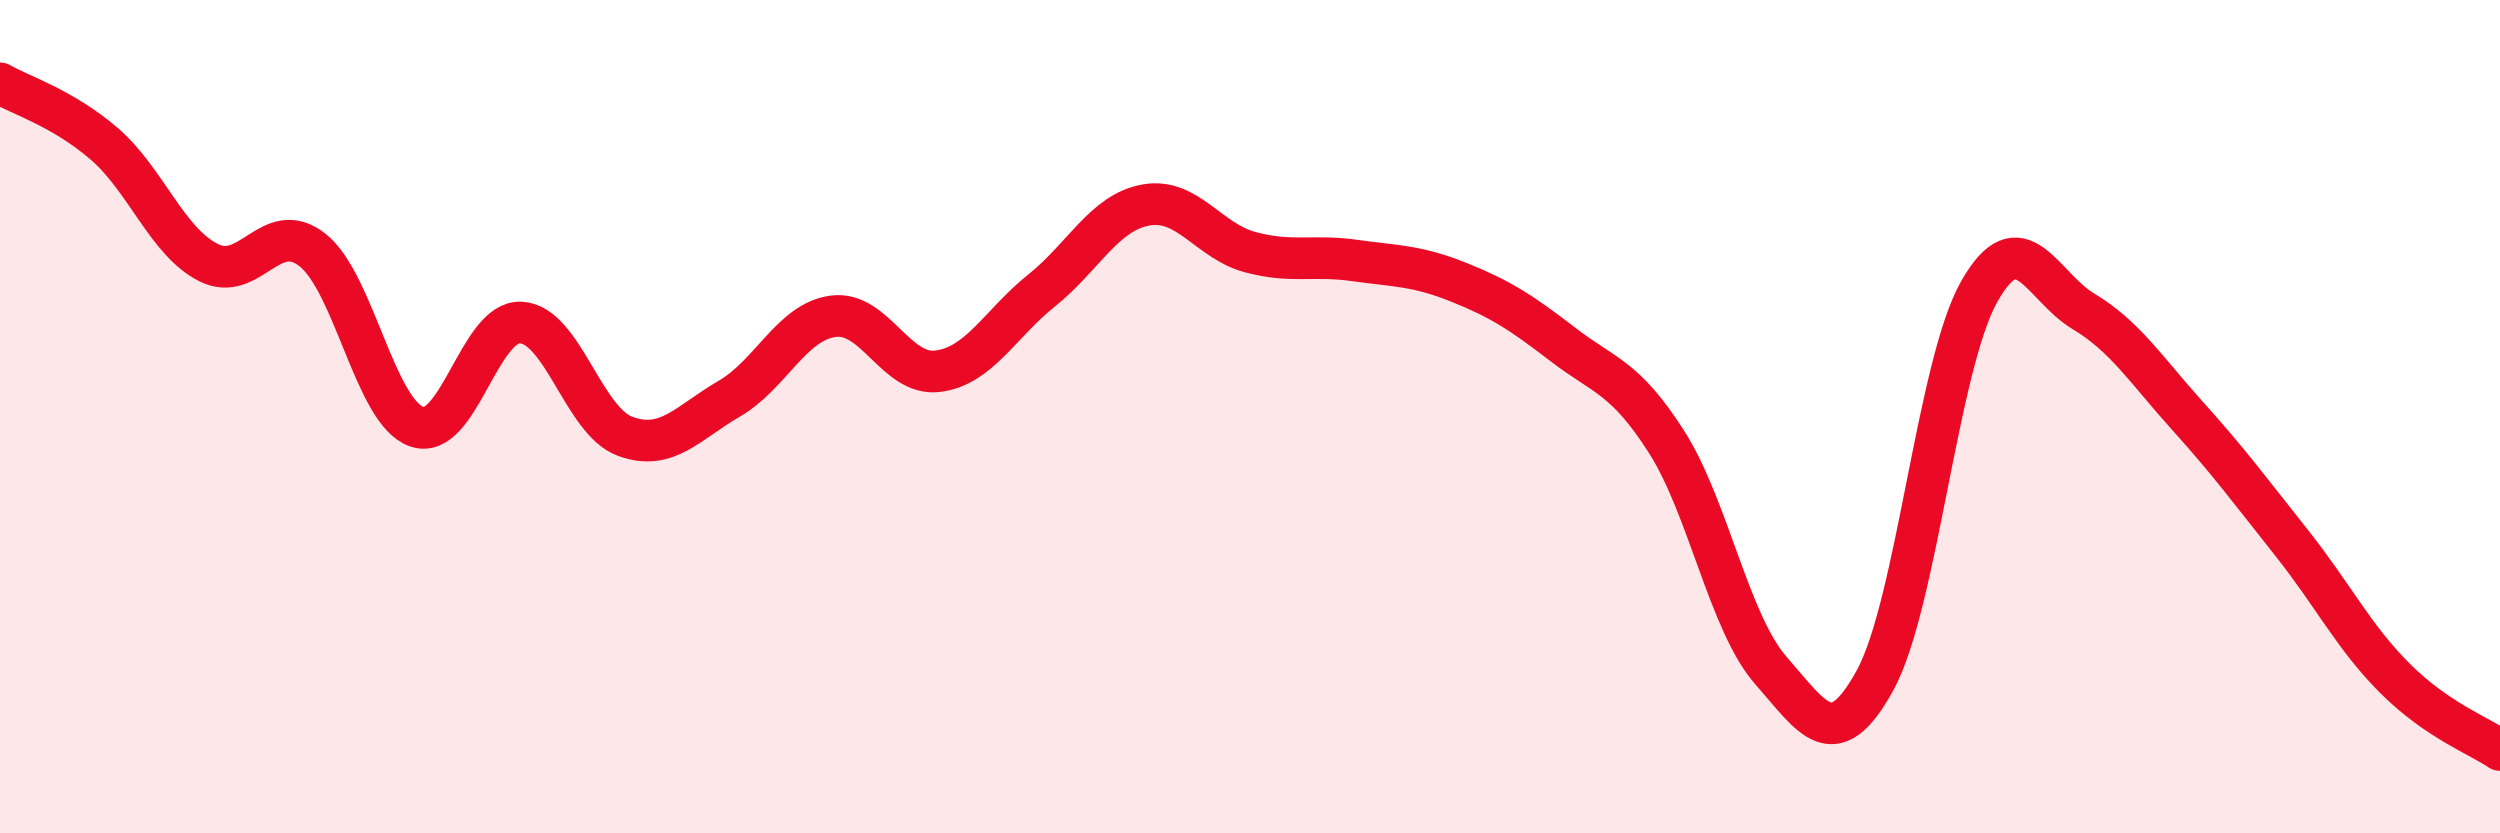
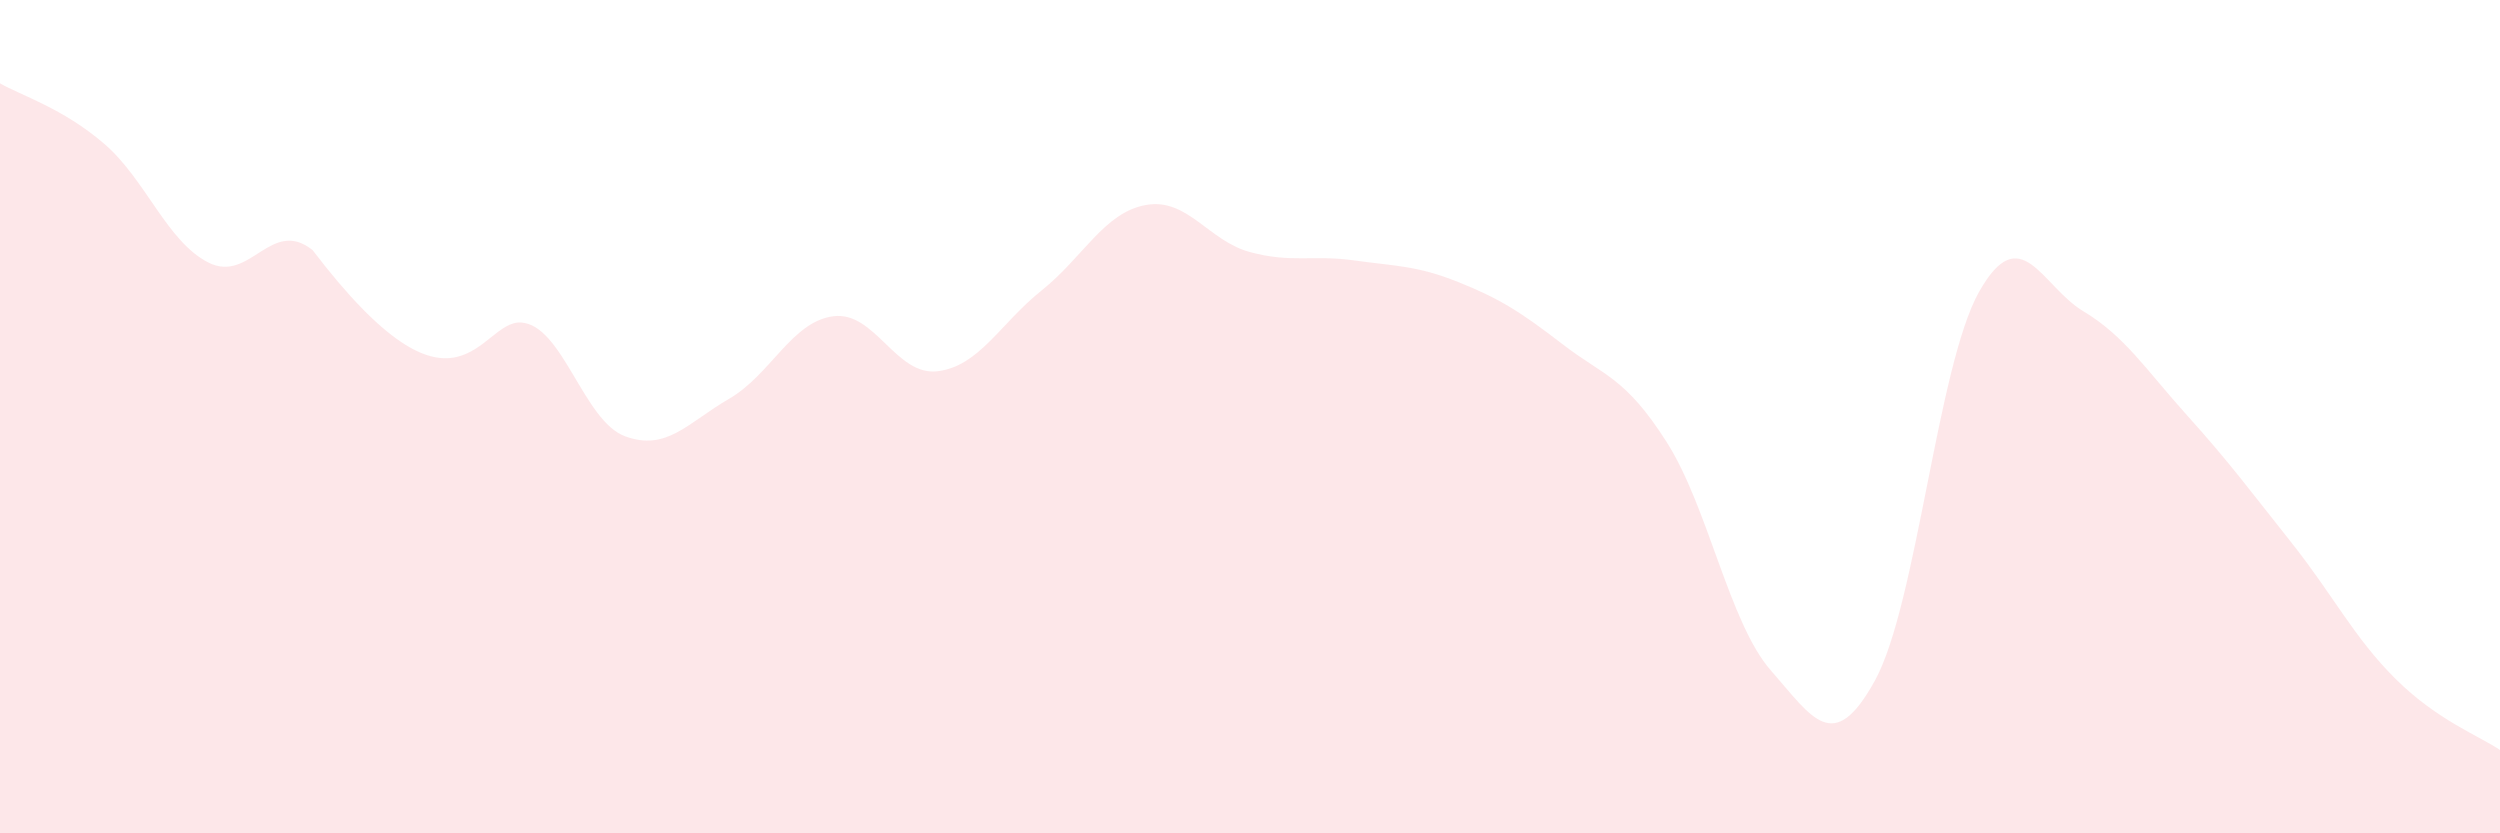
<svg xmlns="http://www.w3.org/2000/svg" width="60" height="20" viewBox="0 0 60 20">
-   <path d="M 0,2 C 0.5,2.29 1.5,2.59 2.5,3.45 C 3.5,4.31 4,5.79 5,6.3 C 6,6.81 6.5,5.21 7.5,6 C 8.5,6.79 9,9.89 10,10.24 C 11,10.59 11.5,7.69 12.5,7.74 C 13.5,7.79 14,10.1 15,10.47 C 16,10.84 16.5,10.15 17.5,9.57 C 18.5,8.99 19,7.72 20,7.59 C 21,7.46 21.5,9.03 22.5,8.91 C 23.5,8.79 24,7.77 25,6.97 C 26,6.17 26.5,5.1 27.5,4.92 C 28.5,4.74 29,5.78 30,6.05 C 31,6.32 31.5,6.11 32.5,6.25 C 33.5,6.39 34,6.37 35,6.77 C 36,7.17 36.5,7.49 37.5,8.26 C 38.5,9.03 39,9.04 40,10.61 C 41,12.18 41.5,14.95 42.5,16.09 C 43.5,17.23 44,18.15 45,16.33 C 46,14.51 46.5,8.77 47.5,7 C 48.5,5.23 49,6.87 50,7.47 C 51,8.07 51.5,8.87 52.5,9.98 C 53.5,11.09 54,11.77 55,13.03 C 56,14.29 56.5,15.31 57.5,16.3 C 58.5,17.29 59.5,17.66 60,18L60 20L0 20Z" fill="#EB0A25" opacity="0.1" stroke-linecap="round" stroke-linejoin="round" />
-   <path d="M 0,2 C 0.5,2.29 1.5,2.59 2.5,3.45 C 3.5,4.31 4,5.79 5,6.3 C 6,6.81 6.5,5.21 7.5,6 C 8.5,6.79 9,9.89 10,10.24 C 11,10.59 11.5,7.69 12.5,7.74 C 13.5,7.79 14,10.1 15,10.47 C 16,10.84 16.5,10.15 17.5,9.57 C 18.5,8.99 19,7.72 20,7.59 C 21,7.46 21.5,9.03 22.5,8.91 C 23.5,8.79 24,7.77 25,6.97 C 26,6.17 26.5,5.1 27.5,4.92 C 28.5,4.74 29,5.78 30,6.05 C 31,6.32 31.5,6.11 32.5,6.25 C 33.5,6.39 34,6.37 35,6.77 C 36,7.17 36.5,7.49 37.5,8.26 C 38.5,9.03 39,9.04 40,10.61 C 41,12.18 41.5,14.95 42.5,16.09 C 43.5,17.23 44,18.15 45,16.33 C 46,14.51 46.5,8.77 47.5,7 C 48.5,5.23 49,6.87 50,7.47 C 51,8.07 51.5,8.87 52.5,9.98 C 53.5,11.09 54,11.77 55,13.03 C 56,14.29 56.5,15.31 57.5,16.3 C 58.5,17.29 59.5,17.66 60,18" stroke="#EB0A25" stroke-width="1" fill="none" stroke-linecap="round" stroke-linejoin="round" />
+   <path d="M 0,2 C 0.5,2.29 1.5,2.59 2.5,3.45 C 3.5,4.31 4,5.79 5,6.3 C 6,6.81 6.5,5.21 7.5,6 C 11,10.59 11.5,7.69 12.5,7.74 C 13.5,7.79 14,10.1 15,10.47 C 16,10.84 16.5,10.15 17.5,9.57 C 18.5,8.99 19,7.72 20,7.59 C 21,7.46 21.5,9.03 22.5,8.91 C 23.5,8.79 24,7.77 25,6.97 C 26,6.17 26.5,5.1 27.5,4.92 C 28.5,4.74 29,5.78 30,6.05 C 31,6.32 31.5,6.11 32.5,6.25 C 33.5,6.39 34,6.37 35,6.77 C 36,7.17 36.5,7.49 37.5,8.26 C 38.5,9.03 39,9.04 40,10.61 C 41,12.18 41.5,14.95 42.5,16.09 C 43.5,17.23 44,18.15 45,16.33 C 46,14.51 46.5,8.77 47.5,7 C 48.5,5.23 49,6.87 50,7.47 C 51,8.07 51.5,8.87 52.5,9.98 C 53.5,11.09 54,11.77 55,13.03 C 56,14.29 56.5,15.31 57.5,16.3 C 58.5,17.29 59.5,17.66 60,18L60 20L0 20Z" fill="#EB0A25" opacity="0.1" stroke-linecap="round" stroke-linejoin="round" />
</svg>